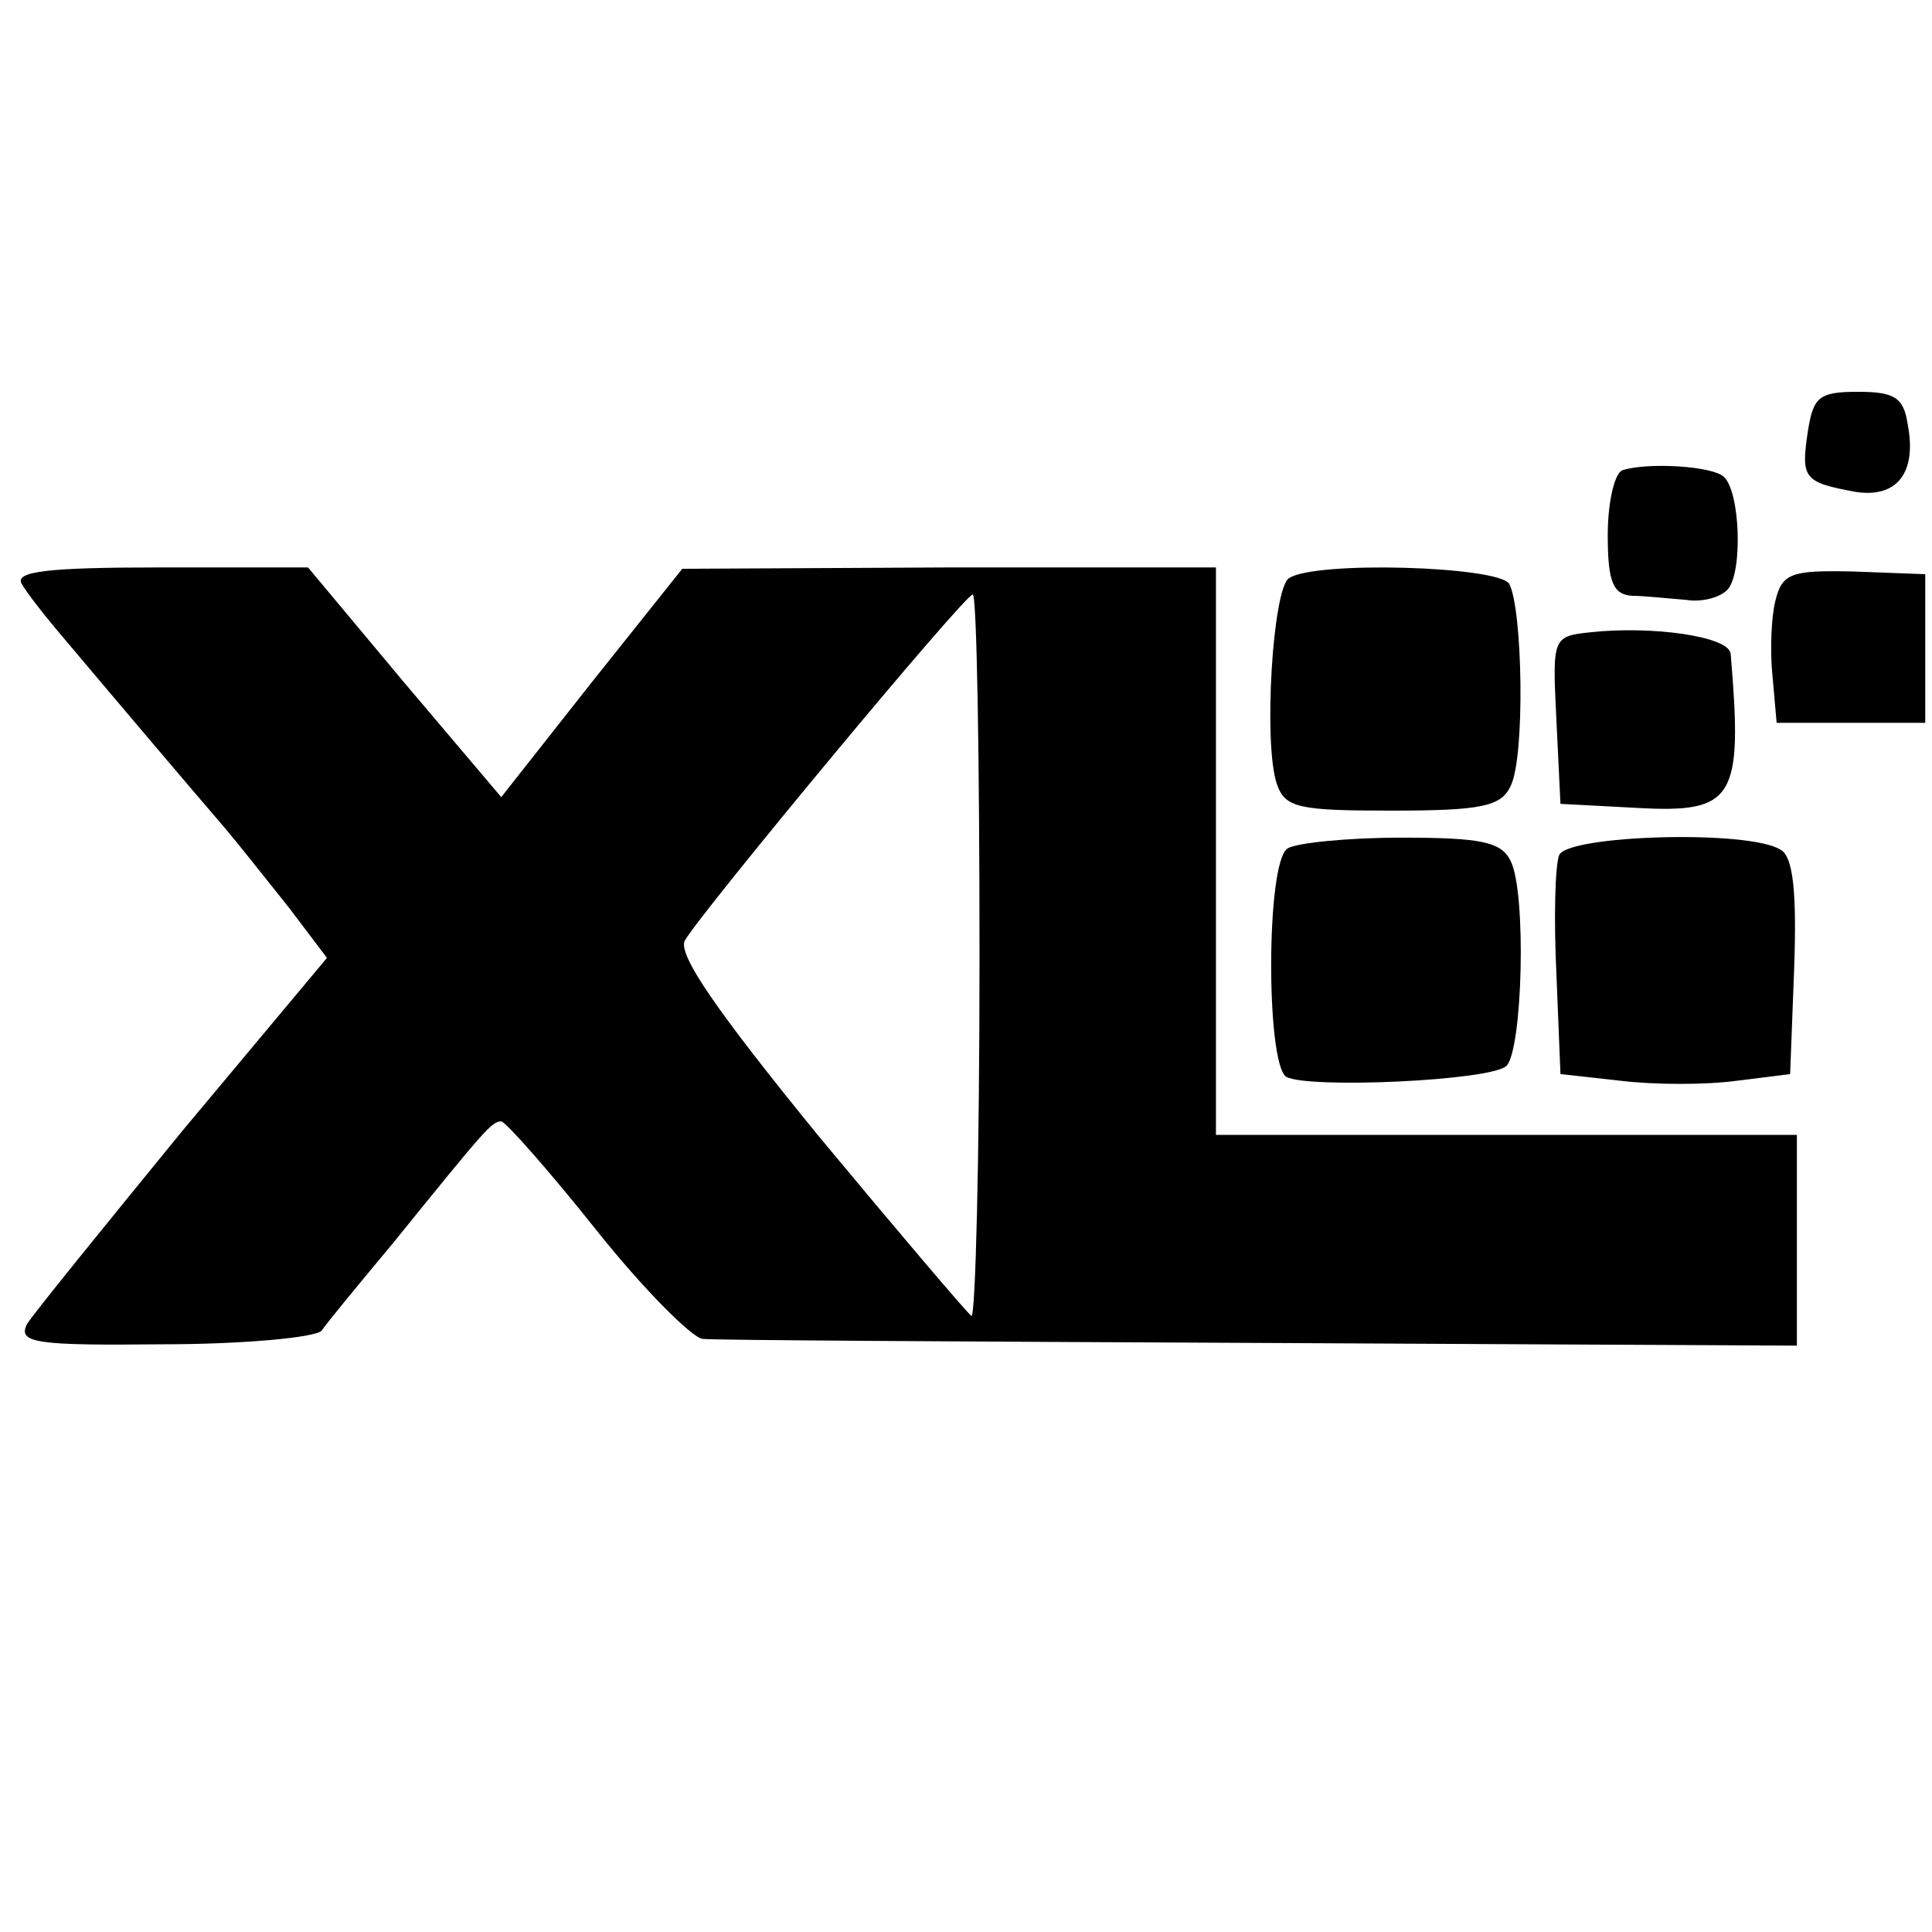
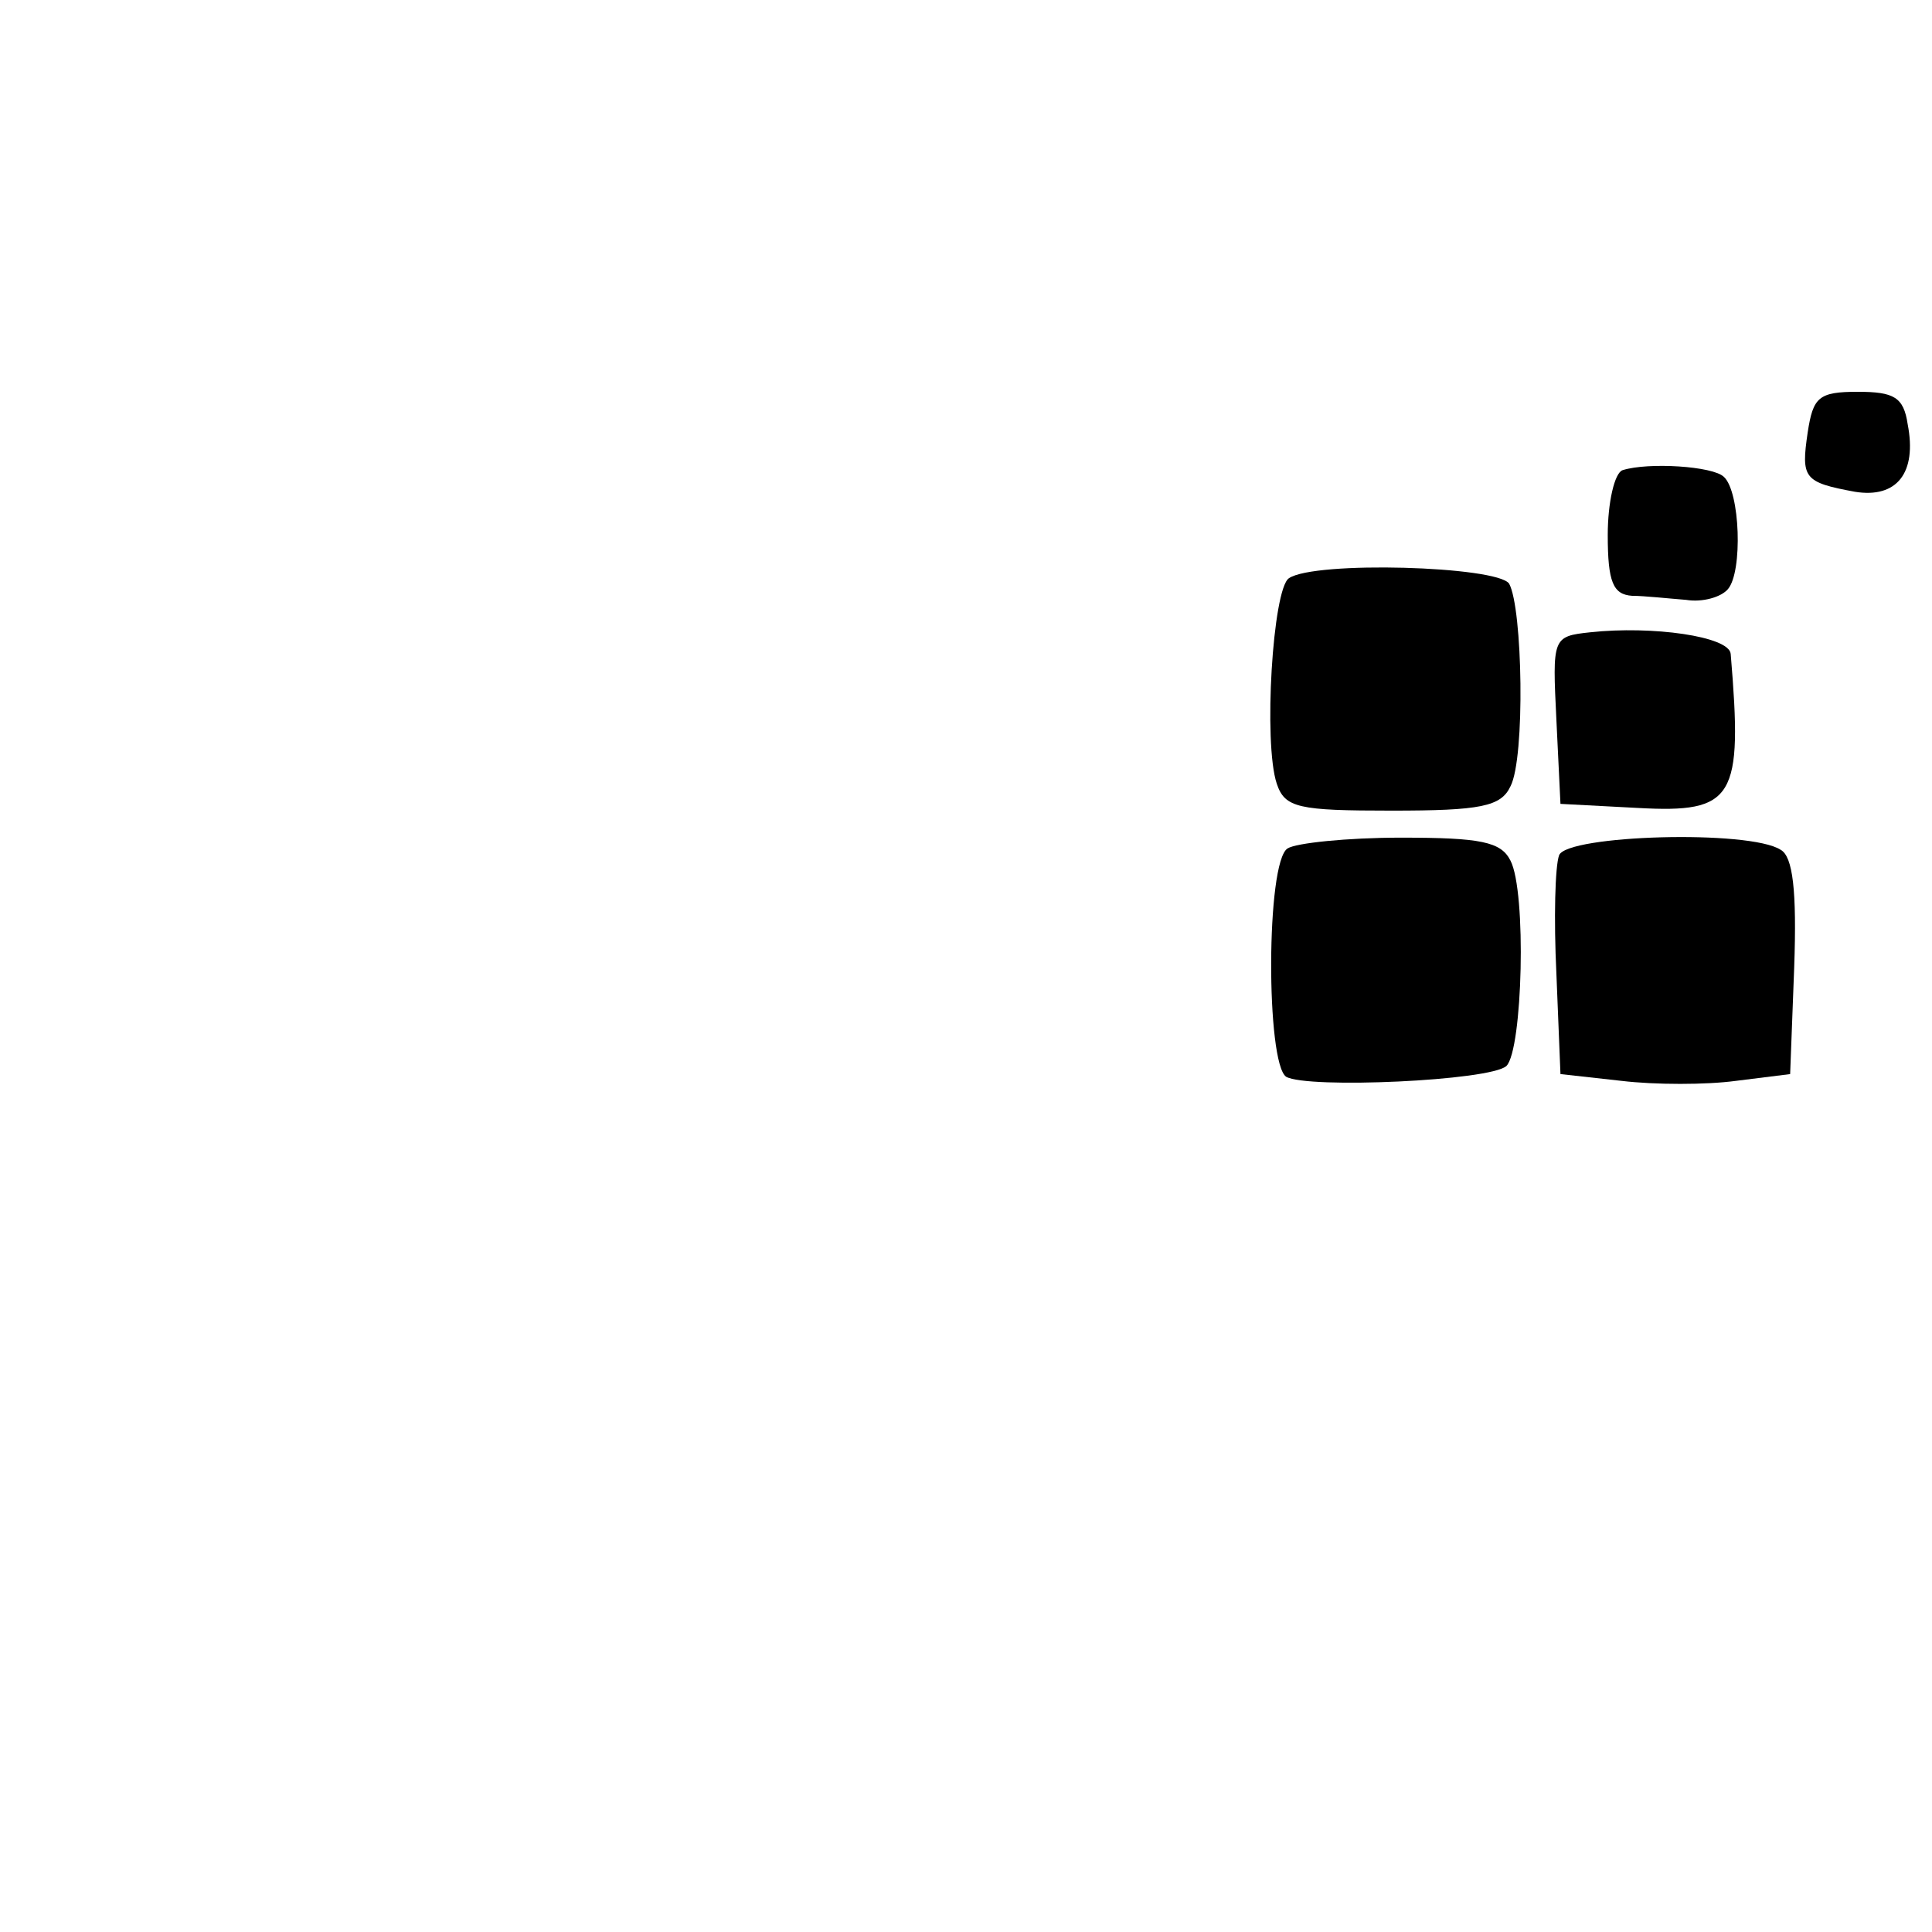
<svg xmlns="http://www.w3.org/2000/svg" version="1.0" width="143pt" height="143pt" viewBox="0 0 143 143" preserveAspectRatio="xMidYMid meet">
  <g transform="translate(0,143) scale(0.1,-0.1)" fill="#000000" stroke="none">
    <path d="M1338 1110 c-5 -34 -3 -37 35 -44 31 -5 46 14 39 50 -3 20 -10 24 -37 24 -29 0 -33 -4 -37 -30z" />
    <path d="M1201 1082 c-6 -2 -11 -24 -11 -48 0 -35 4 -44 18 -45 9 0 27 -2 40 -3 12 -2 26 2 31 8 11 13 9 72 -3 83 -8 8 -56 11 -75 5z" />
-     <path d="M16 998 c4 -7 15 -21 25 -33 48 -57 104 -123 123 -145 12 -14 34 -42 50 -62 l28 -37 -107 -128 c-58 -71 -110 -135 -115 -143 -7 -14 6 -16 100 -15 60 0 113 5 118 10 4 6 28 35 53 65 68 84 73 90 80 90 3 0 35 -36 70 -80 35 -44 71 -80 79 -81 8 -1 194 -2 413 -3 l397 -2 0 78 0 78 -215 0 -215 0 0 210 0 210 -197 0 -198 -1 -67 -84 -67 -85 -72 85 -71 85 -110 0 c-83 0 -107 -3 -102 -12z m709 -277 c0 -148 -3 -267 -6 -265 -3 2 -54 62 -113 133 -75 92 -105 135 -99 145 12 21 207 256 213 256 3 0 5 -121 5 -269z" />
    <path d="M954 1002 c-12 -8 -19 -122 -9 -152 6 -18 16 -20 85 -20 66 0 81 3 88 18 11 21 9 132 -1 150 -9 13 -144 17 -163 4z" />
-     <path d="M1314 985 c-3 -12 -4 -37 -2 -56 l3 -34 55 0 55 0 0 55 0 55 -53 2 c-46 1 -53 -1 -58 -22z" />
    <path d="M1177 962 c-28 -3 -28 -4 -25 -65 l3 -62 57 -3 c72 -4 78 7 69 114 -1 13 -58 21 -104 16z" />
    <path d="M953 802 c-16 -10 -16 -159 -1 -169 16 -9 151 -3 163 8 12 12 15 129 3 152 -7 14 -22 17 -81 17 -40 0 -78 -4 -84 -8z" />
    <path d="M1154 797 c-3 -8 -4 -47 -2 -88 l3 -74 45 -5 c25 -3 63 -3 85 0 l40 5 3 79 c2 57 -1 82 -10 87 -23 15 -158 11 -164 -4z" />
  </g>
</svg>